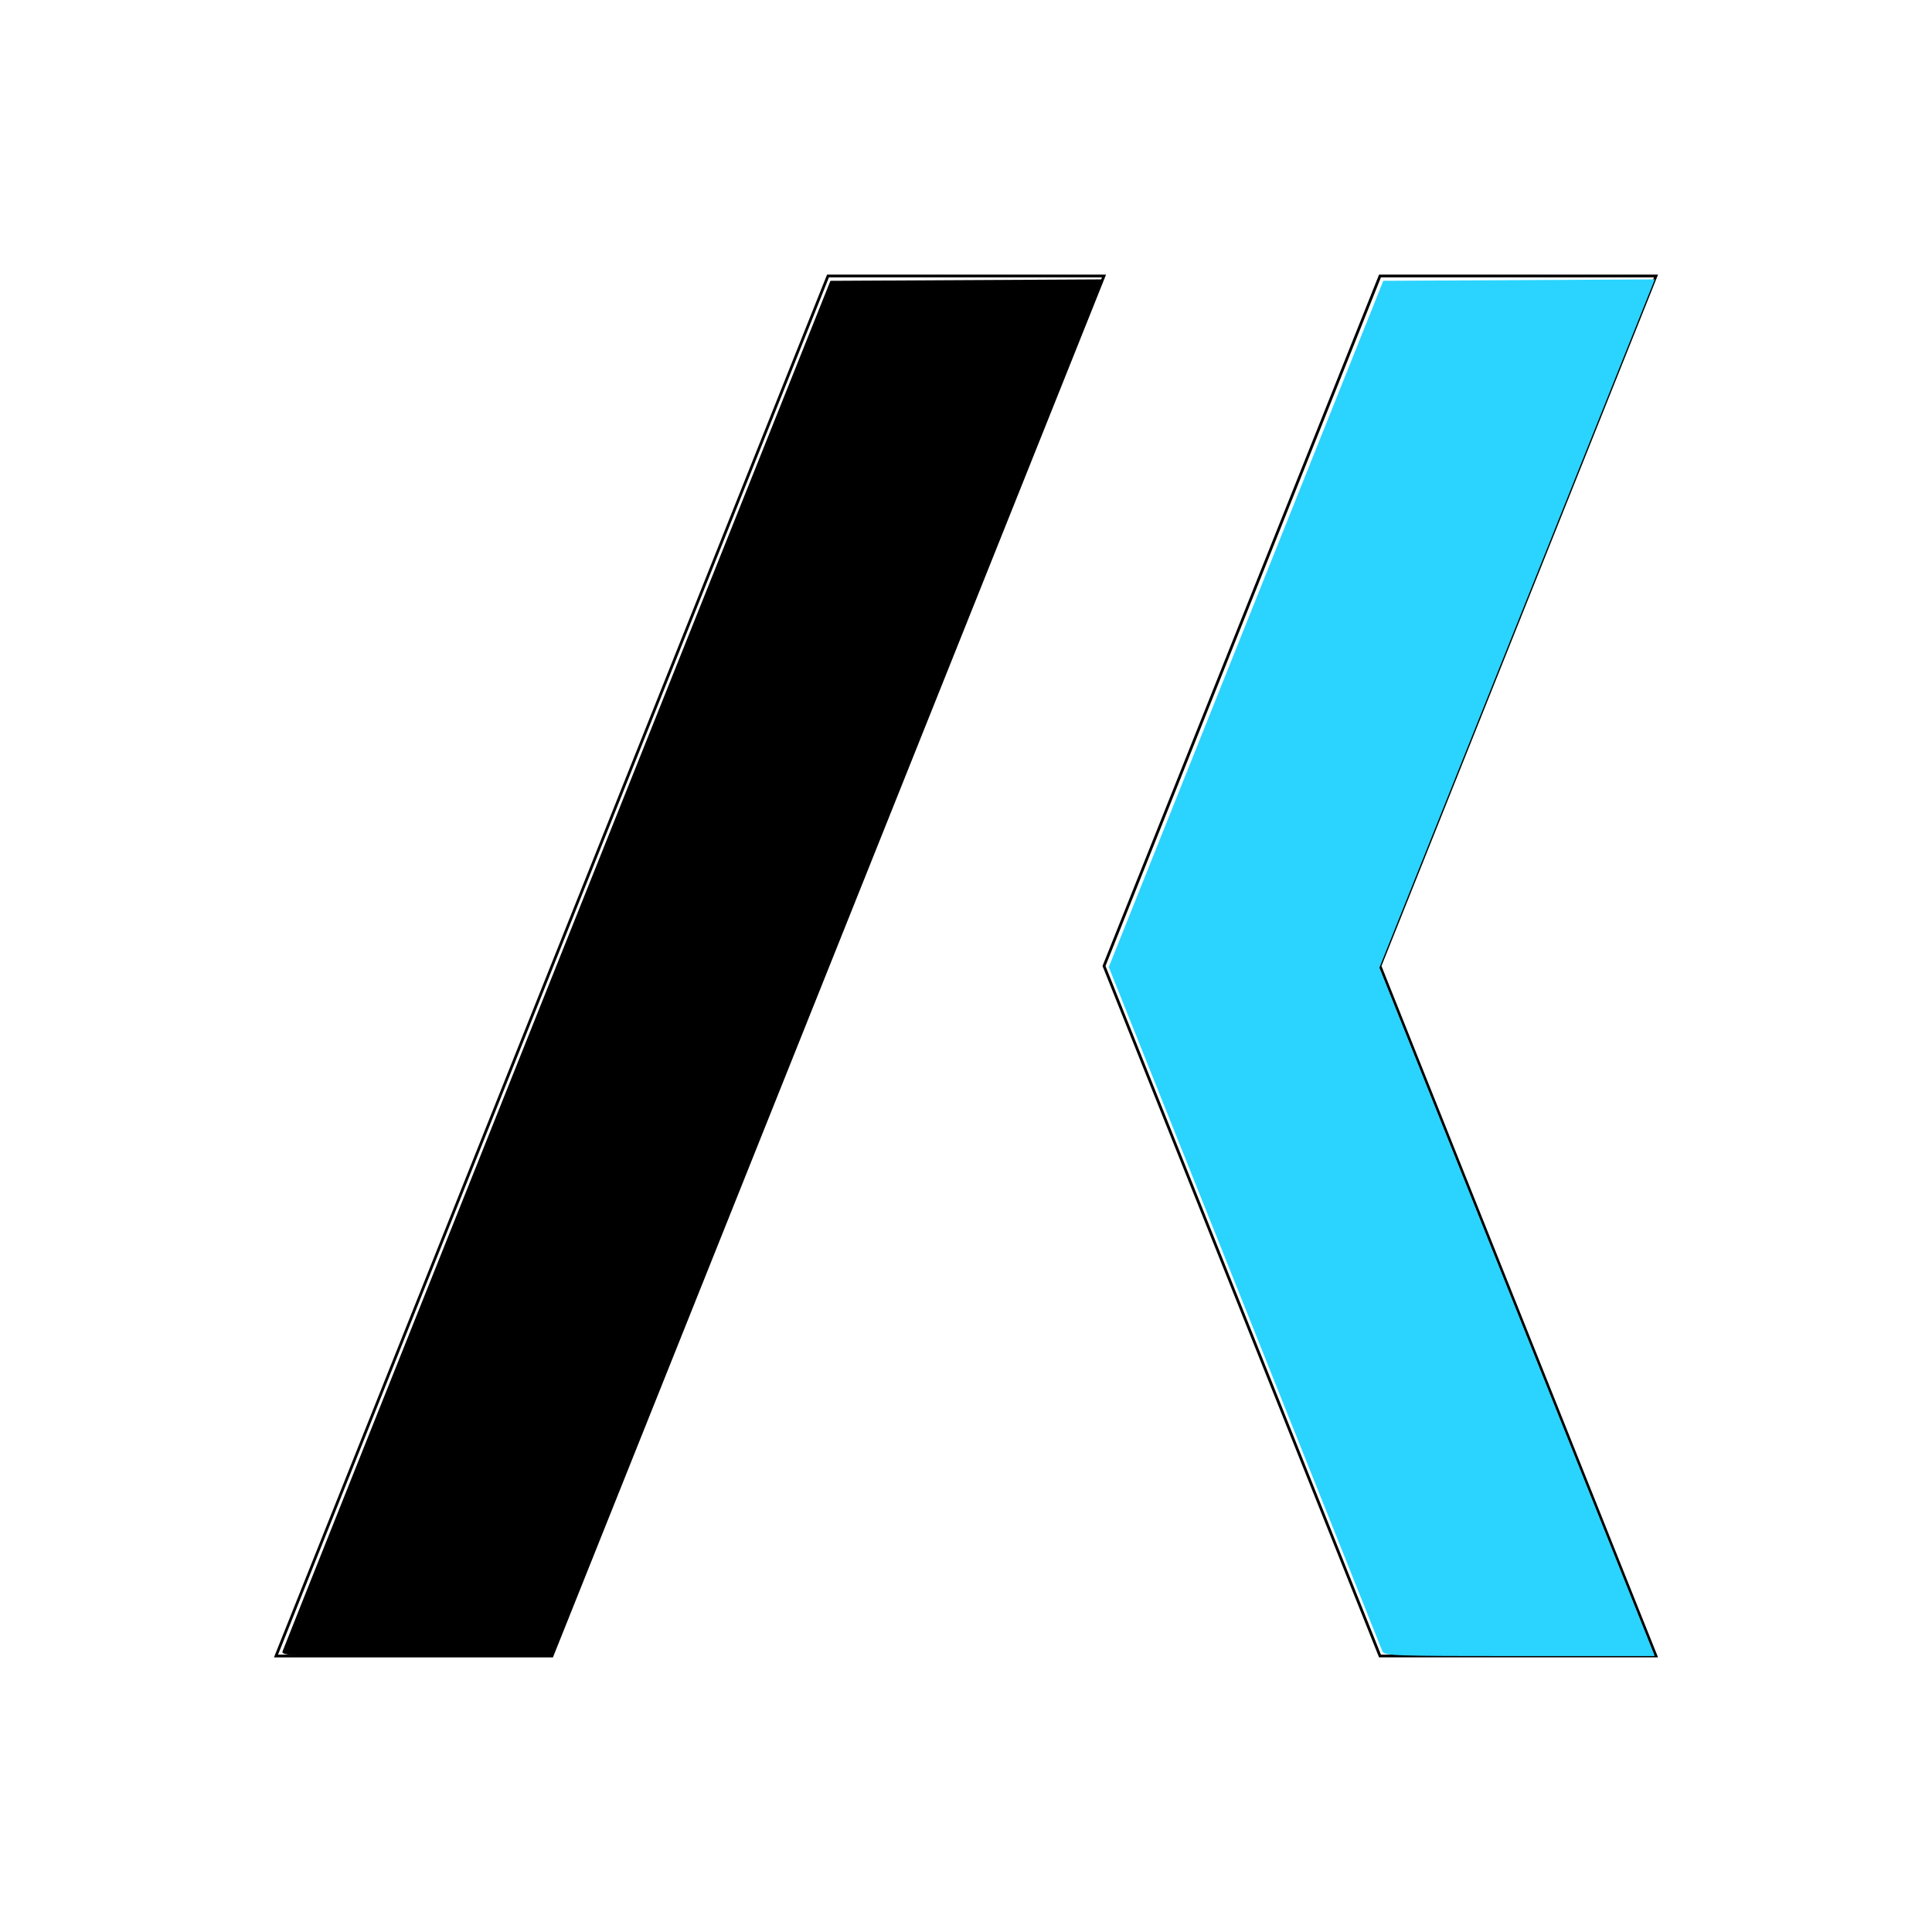
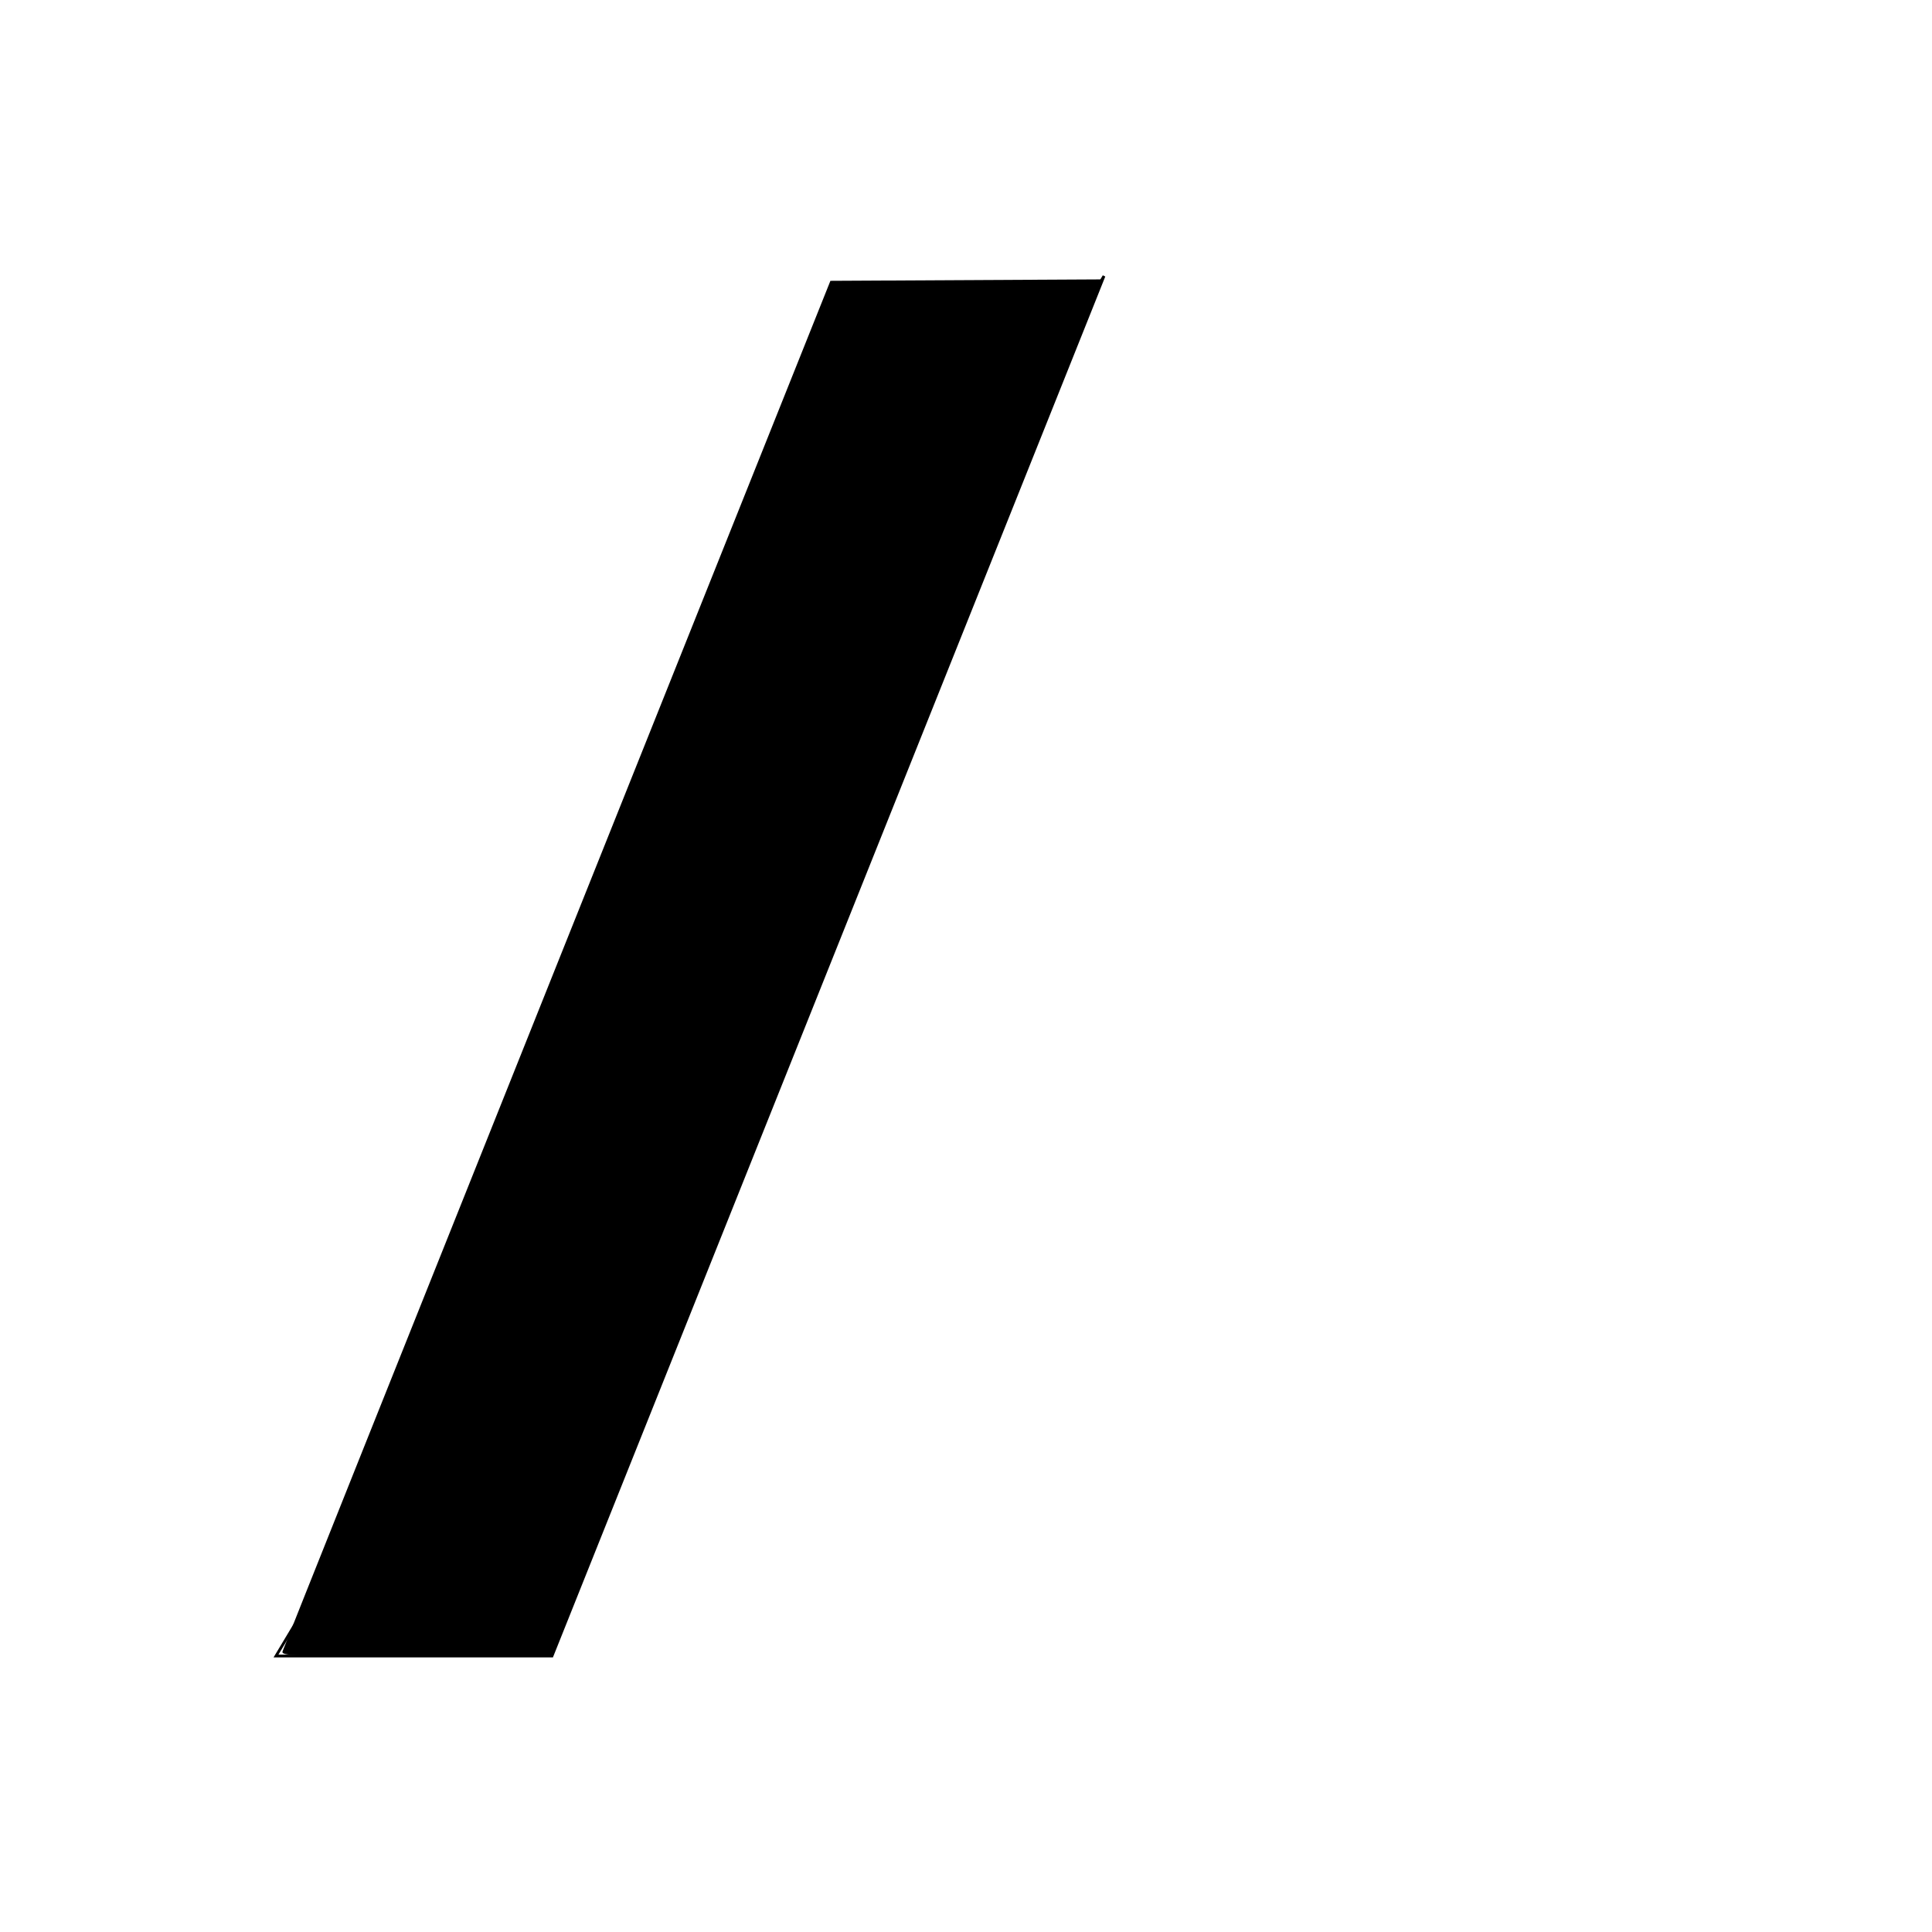
<svg xmlns="http://www.w3.org/2000/svg" xmlns:ns1="http://www.inkscape.org/namespaces/inkscape" xmlns:ns2="http://sodipodi.sourceforge.net/DTD/sodipodi-0.dtd" width="700" height="700" viewBox="0 0 185.208 185.208" version="1.1" id="svg8" ns1:version="0.92.4 (5da689c313, 2019-01-14)" ns2:docname="Krieger Software Logo Weiß.svg">
  <title id="title3721">Krieger Software Logo</title>
  <defs id="defs2" />
  <ns2:namedview id="base" pagecolor="#ffffff" bordercolor="#666666" borderopacity="1.0" ns1:pageopacity="1" ns1:pageshadow="2" ns1:zoom="1" ns1:cx="242" ns1:cy="405.71429" ns1:document-units="px" ns1:current-layer="layer1" showgrid="false" units="px" ns1:pagecheckerboard="true" objecttolerance="20" ns1:snap-path-clip="false" ns1:snap-path-mask="false" guidetolerance="10000" ns1:snap-perpendicular="false" ns1:snap-tangential="false" ns1:window-width="1920" ns1:window-height="976" ns1:window-x="-8" ns1:window-y="-8" ns1:window-maximized="1" />
  <g ns1:label="Ebene 1" ns1:groupmode="layer" id="layer1" transform="translate(0,-111.792)">
-     <path style="color:#000000;font-style:normal;font-variant:normal;font-weight:normal;font-stretch:normal;font-size:medium;line-height:normal;font-family:sans-serif;font-variant-ligatures:normal;font-variant-position:normal;font-variant-caps:normal;font-variant-numeric:normal;font-variant-alternates:normal;font-feature-settings:normal;text-indent:0;text-align:start;text-decoration:none;text-decoration-line:none;text-decoration-style:solid;text-decoration-color:#000000;letter-spacing:normal;word-spacing:normal;text-transform:none;writing-mode:lr-tb;direction:ltr;text-orientation:mixed;dominant-baseline:auto;baseline-shift:baseline;text-anchor:start;white-space:normal;shape-padding:0;clip-rule:nonzero;display:inline;overflow:visible;visibility:visible;opacity:1;isolation:auto;mix-blend-mode:normal;color-interpolation:sRGB;color-interpolation-filters:linearRGB;solid-color:#000000;solid-opacity:1;vector-effect:none;fill:#000000;fill-opacity:1;fill-rule:nonzero;stroke:none;stroke-width:0.265px;stroke-linecap:butt;stroke-linejoin:miter;stroke-miterlimit:4;stroke-dasharray:none;stroke-dashoffset:0;stroke-opacity:1;color-rendering:auto;image-rendering:auto;shape-rendering:auto;text-rendering:auto;enable-background:accumulate" d="m 132.201,138.117 -26.51,66.279 26.51,66.277 h 26.744 l -26.512,-66.277 26.512,-66.279 H 158.75 Z m 0.18,0.266 h 26.174 l -26.406,66.014 26.406,66.014 h -26.174 l -26.404,-66.014 z" id="path3725" ns1:connector-curvature="0" />
    <path style="fill:none;stroke:#000000;stroke-width:0.265px;stroke-linecap:butt;stroke-linejoin:miter;stroke-opacity:1" d="m 132.292,138.25 v 0 0" id="path3727" ns1:connector-curvature="0" />
-     <path style="fill:none;stroke:#000000;stroke-width:0.265px;stroke-linecap:butt;stroke-linejoin:miter;stroke-opacity:1" d="M 105.833,138.25 H 79.375 L 26.458,270.542 h 26.458 z" id="path3736" ns1:connector-curvature="0" />
+     <path style="fill:none;stroke:#000000;stroke-width:0.265px;stroke-linecap:butt;stroke-linejoin:miter;stroke-opacity:1" d="M 105.833,138.25 L 26.458,270.542 h 26.458 z" id="path3736" ns1:connector-curvature="0" />
    <path style="fill:#000000" d="m 102.226,597.336 c 0.308,-0.963 45.024,-112.9 99.368,-248.75 l 98.807,-247 49.103,-0.259 49.103,-0.259 -99.603,249.009 -99.603,249.009 h -48.868 c -46.088,0 -48.836,-0.1 -48.308,-1.75 z" id="path3738" ns1:connector-curvature="0" transform="matrix(0.265,0,0,0.265,0,111.792)" />
-     <path style="fill:#2ad4ff" d="m 500.068,597.336 c -0.368,-0.963 -22.787,-57.045 -49.82,-124.627 l -49.151,-122.877 49.653,-124.123 49.653,-124.123 49.105,-0.259 49.105,-0.259 -49.809,124.509 -49.809,124.509 49.805,124.5 49.805,124.5 h -48.934 c -45.682,0 -48.979,-0.116 -49.603,-1.75 z" id="path3740" ns1:connector-curvature="0" transform="matrix(0.265,0,0,0.265,0,111.792)" />
  </g>
</svg>